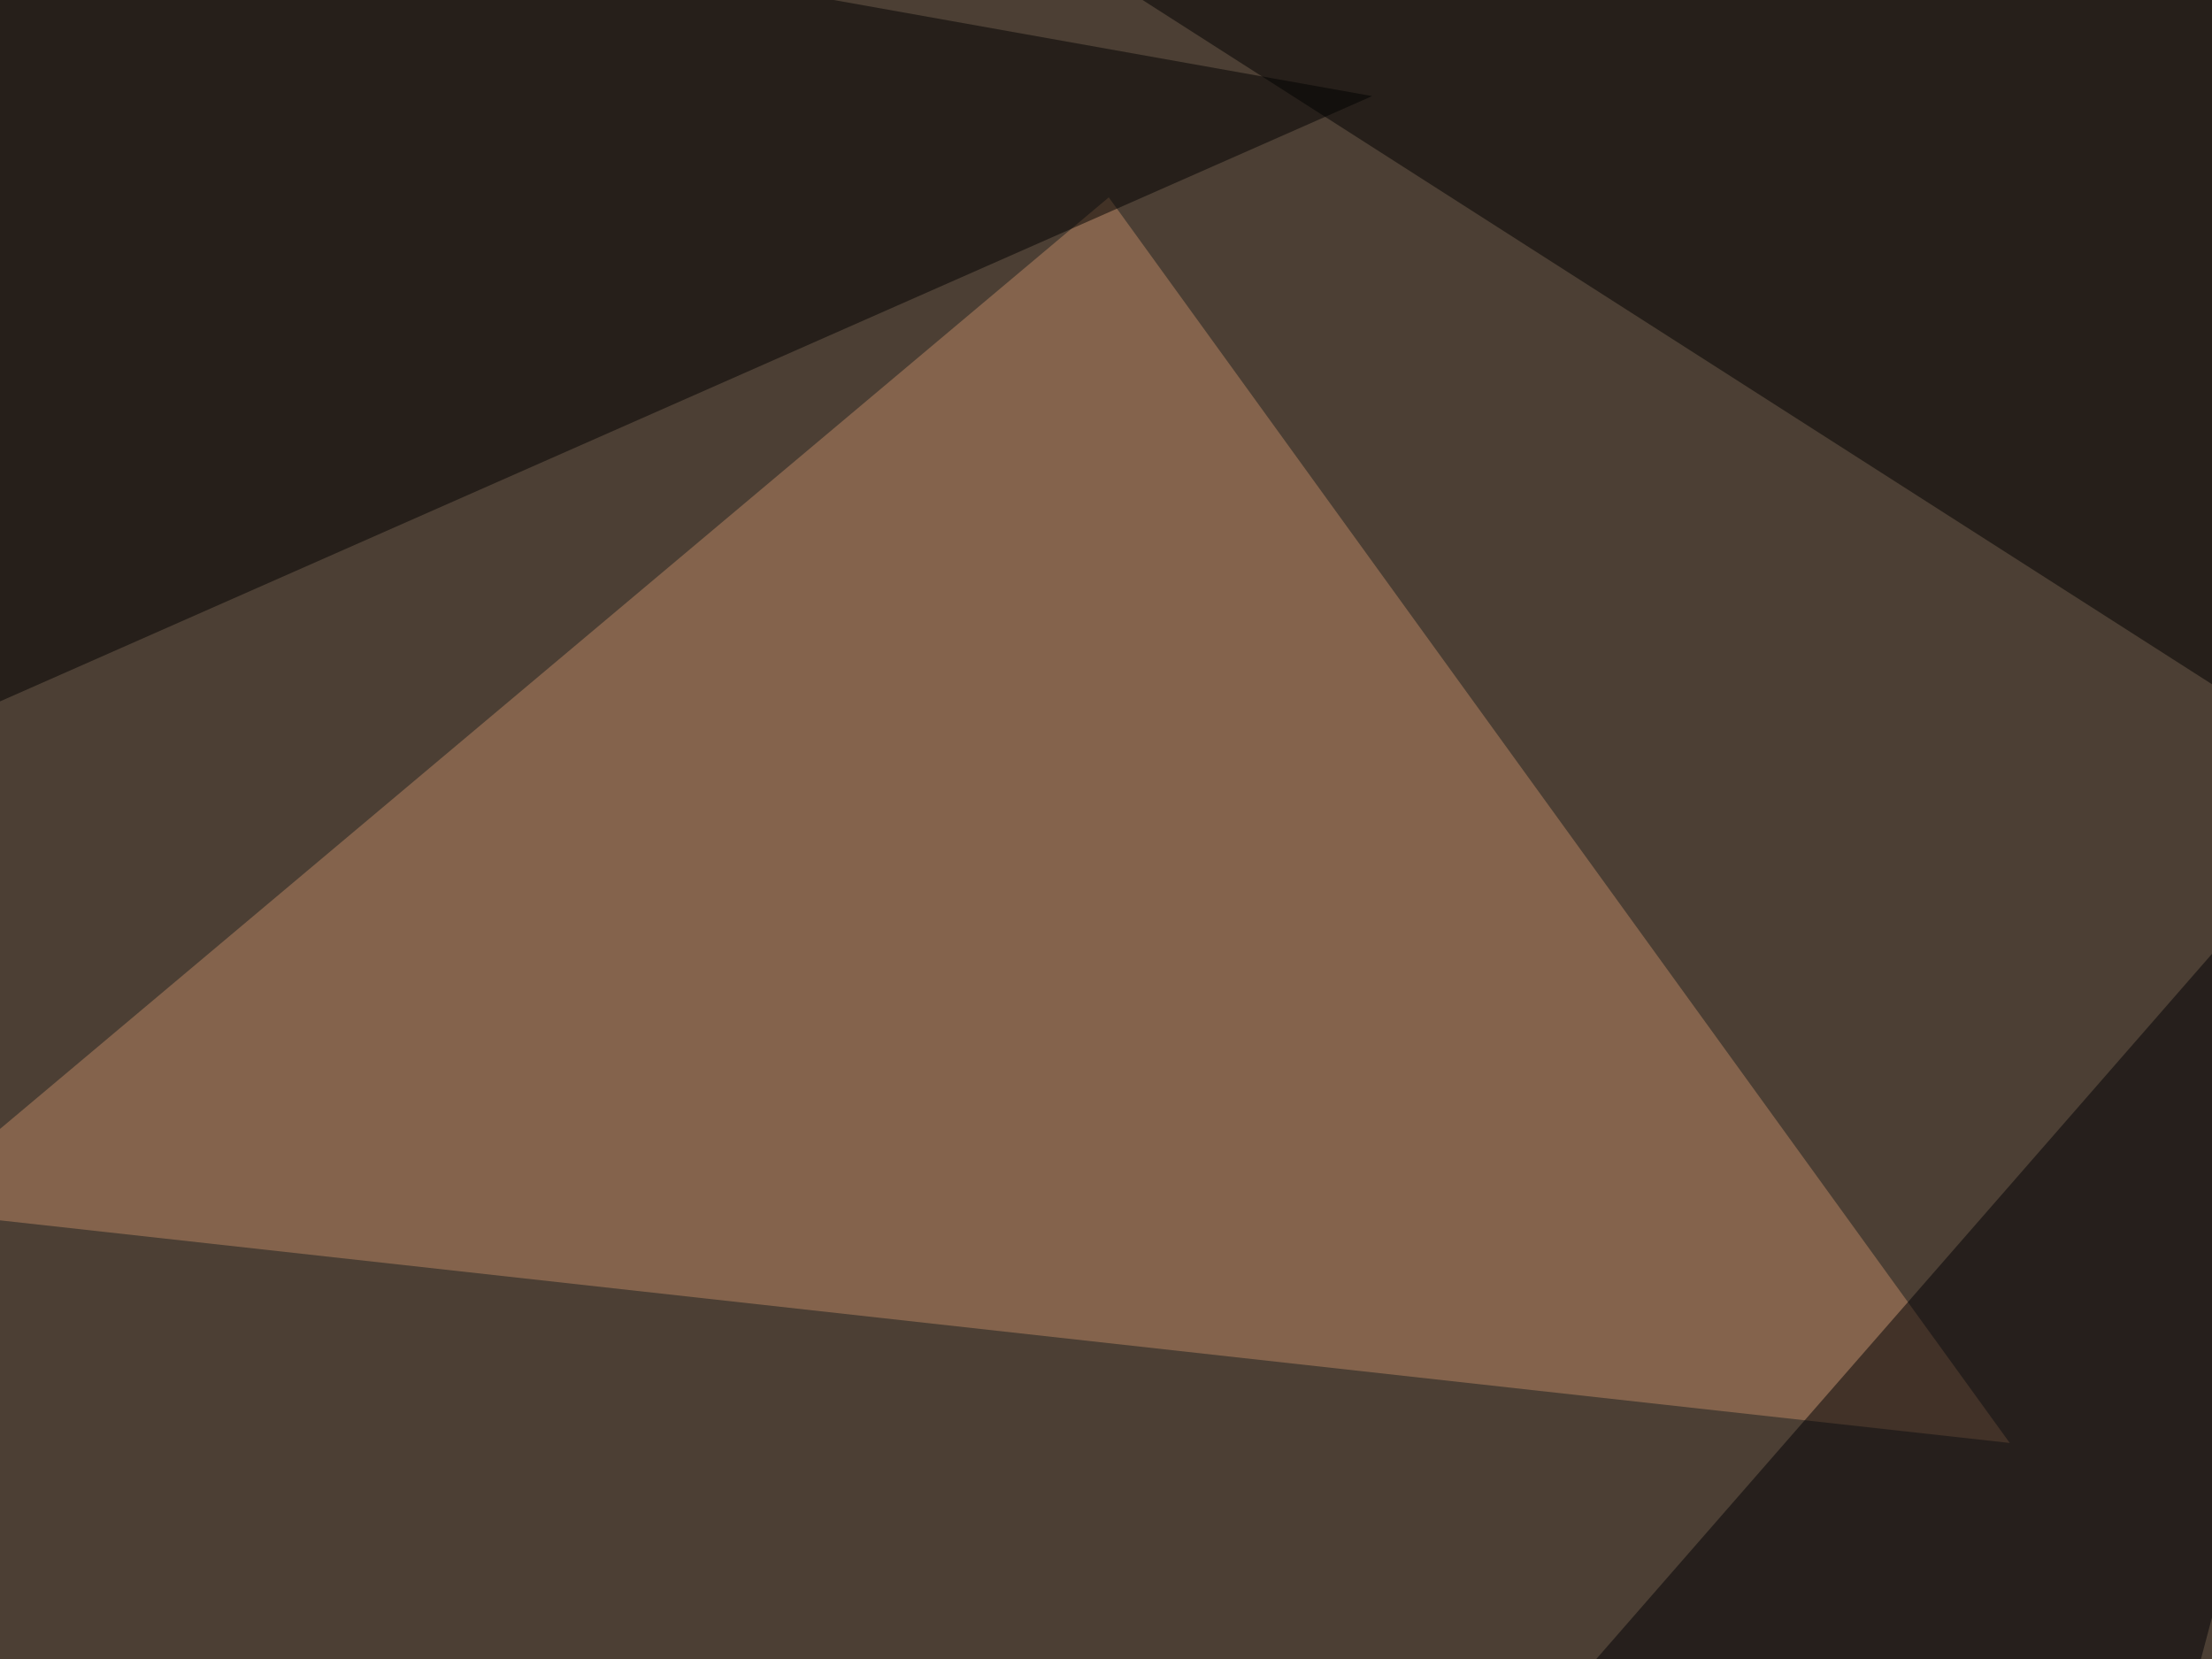
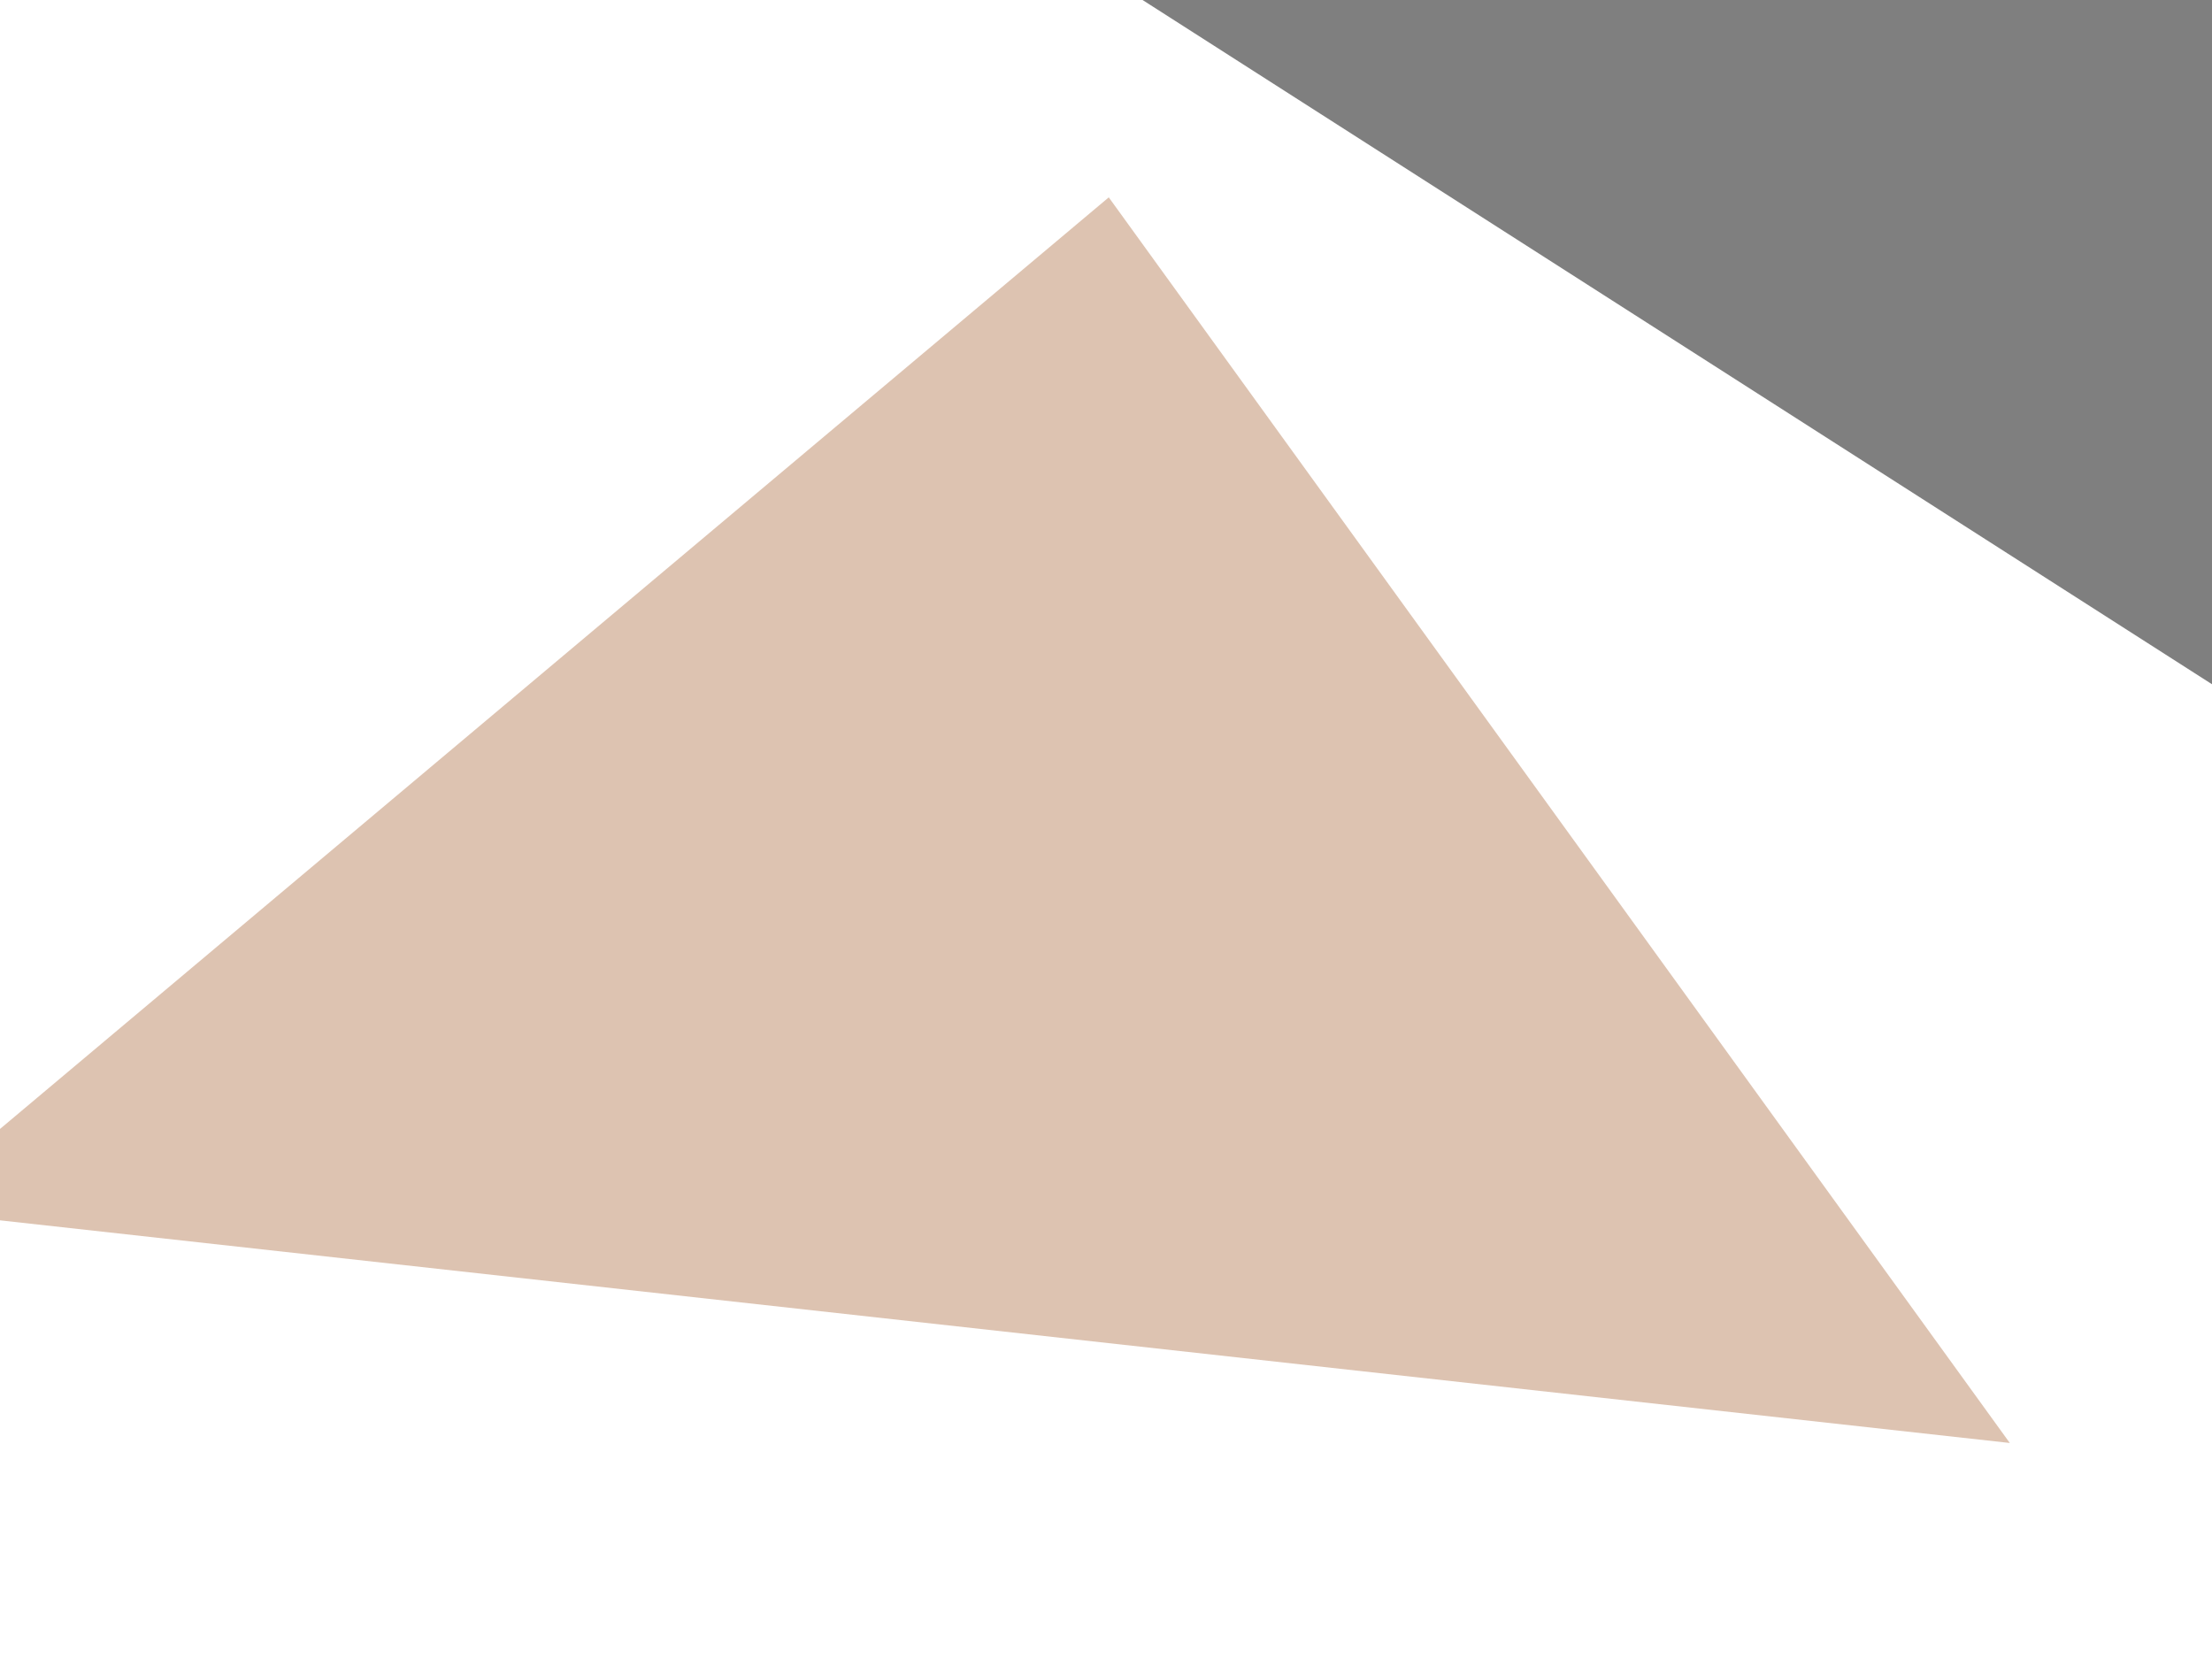
<svg xmlns="http://www.w3.org/2000/svg" width="640" height="480">
  <filter id="a">
    <feGaussianBlur stdDeviation="55" />
  </filter>
-   <rect width="100%" height="100%" fill="#4c3f34" />
  <g filter="url(#a)">
    <g fill-opacity=".5">
      <path fill="#bd8964" d="M320.8 57.1l260.7 360.4L-27.8 350z" />
      <path d="M795.4 297.4L323.7-4.4l471.7 5.9z" />
-       <path d="M-13.2-45.4l11.7 249L397 27.8z" />
-       <path fill="#000005" d="M350.1 608l363.3-416.1-88 331z" />
    </g>
  </g>
</svg>